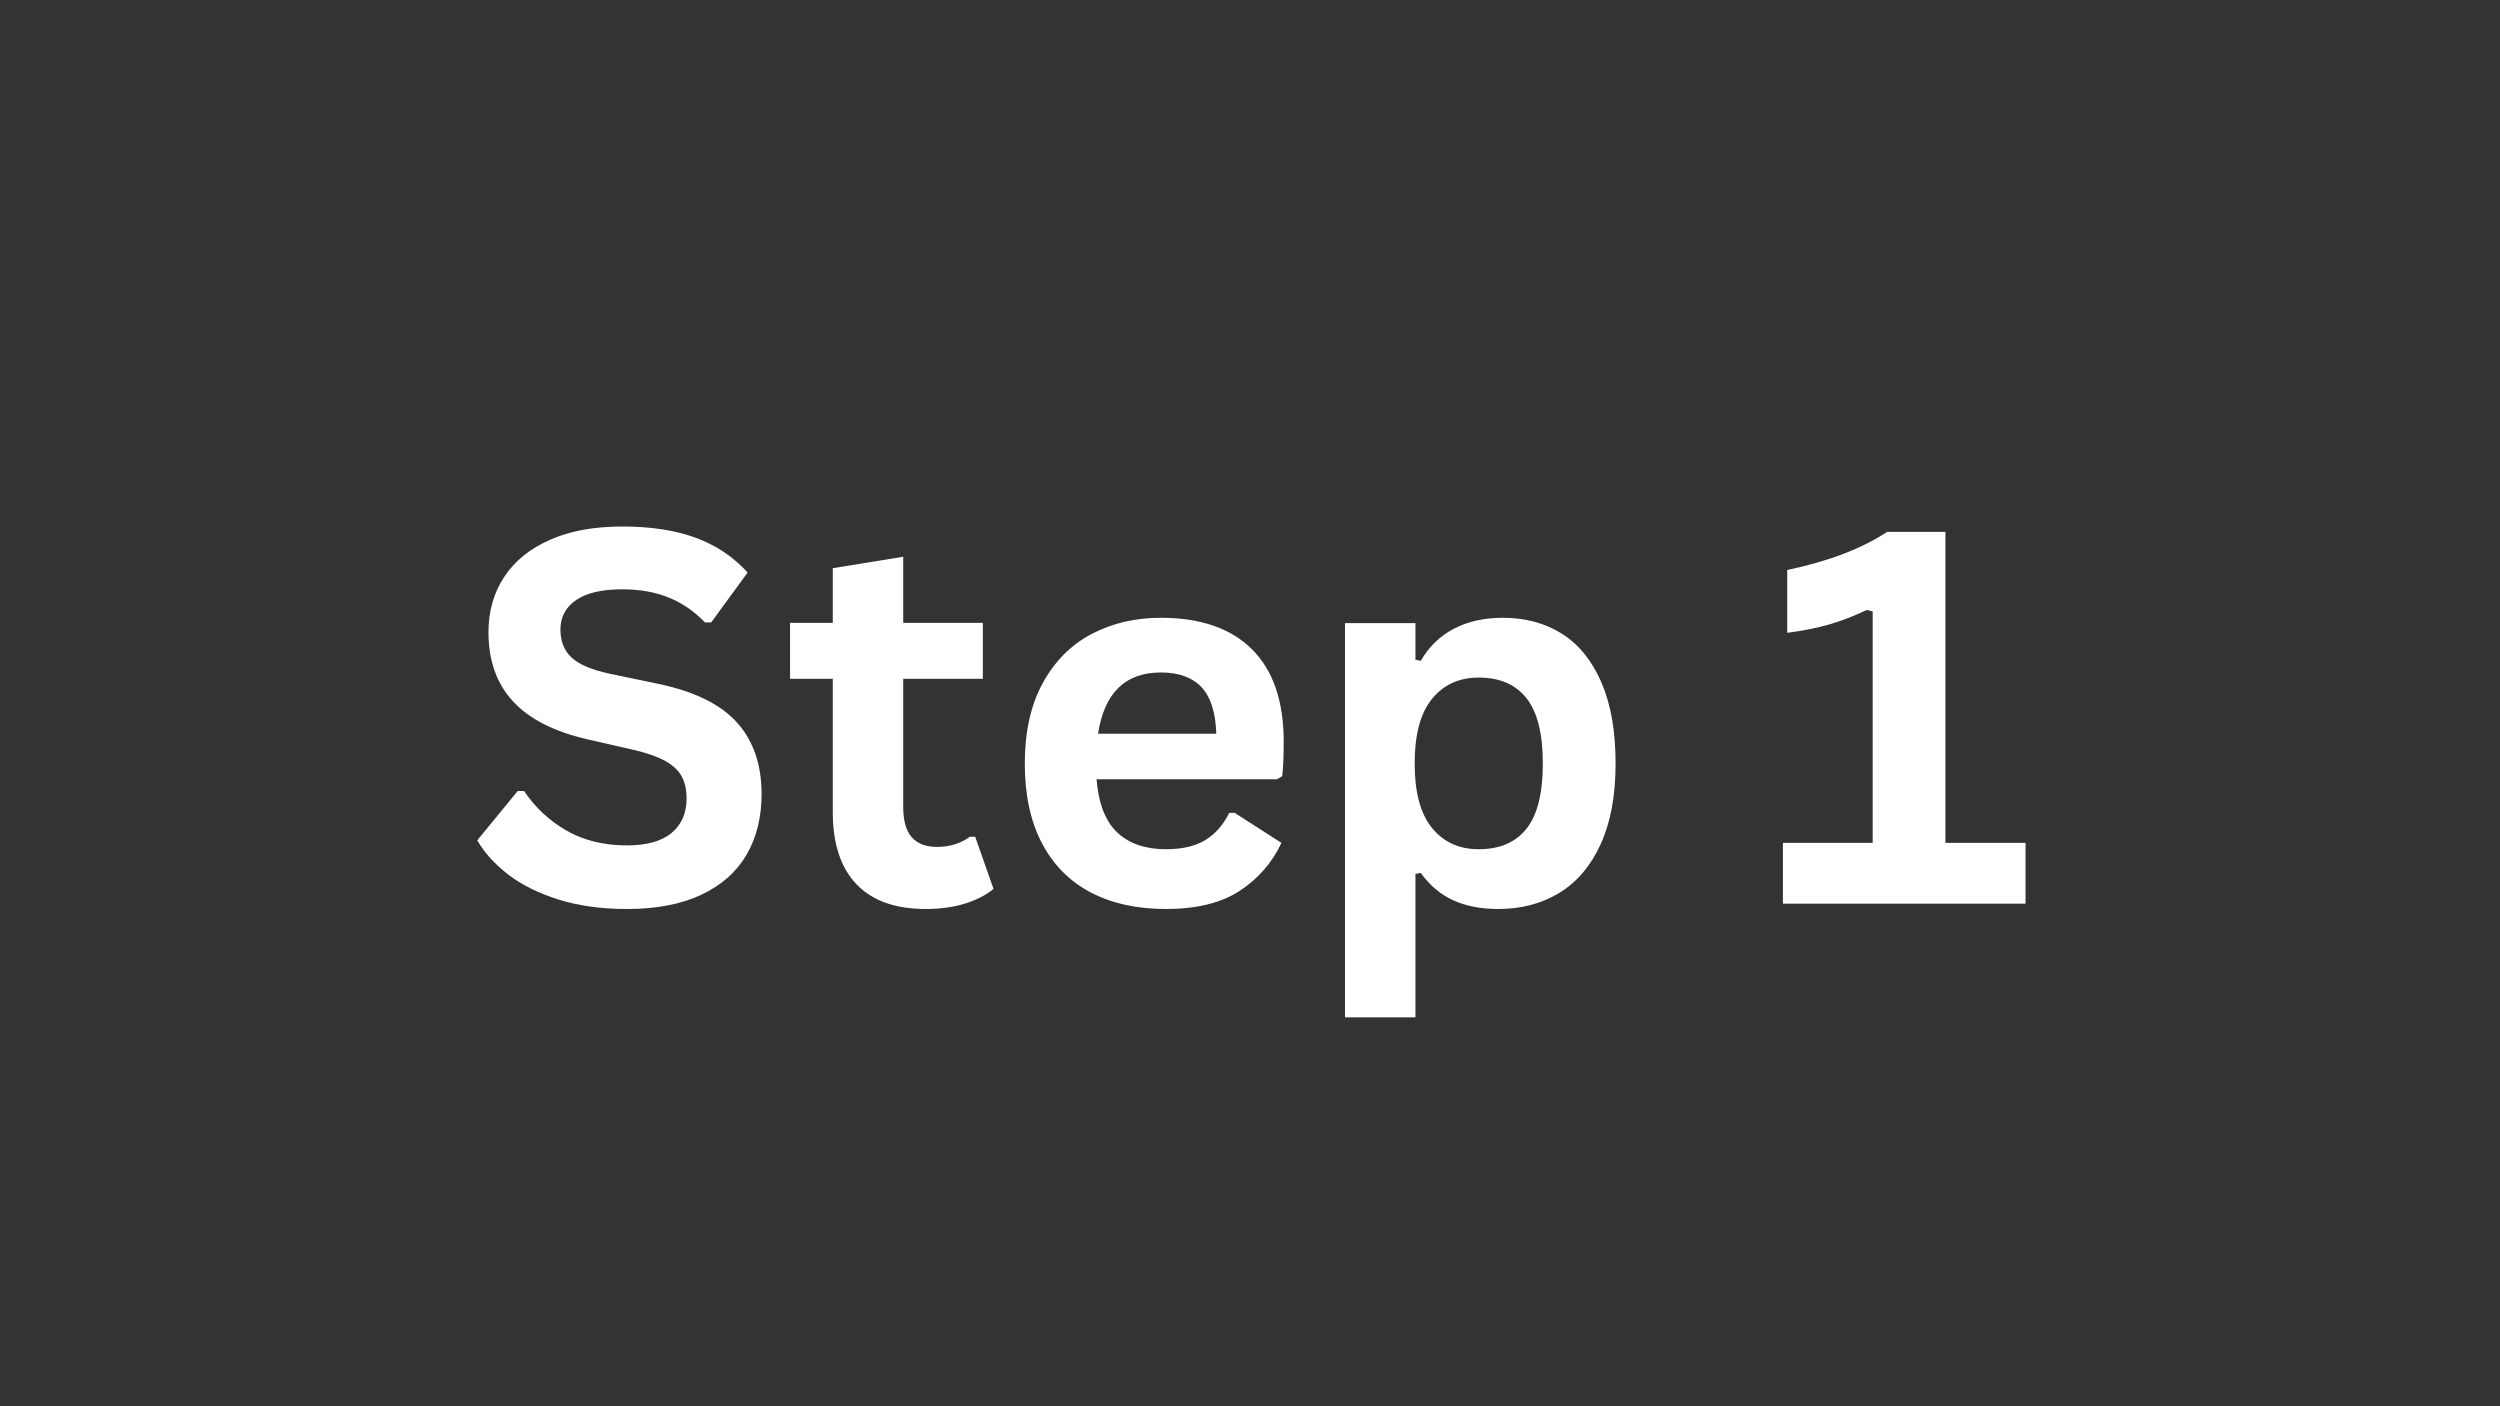
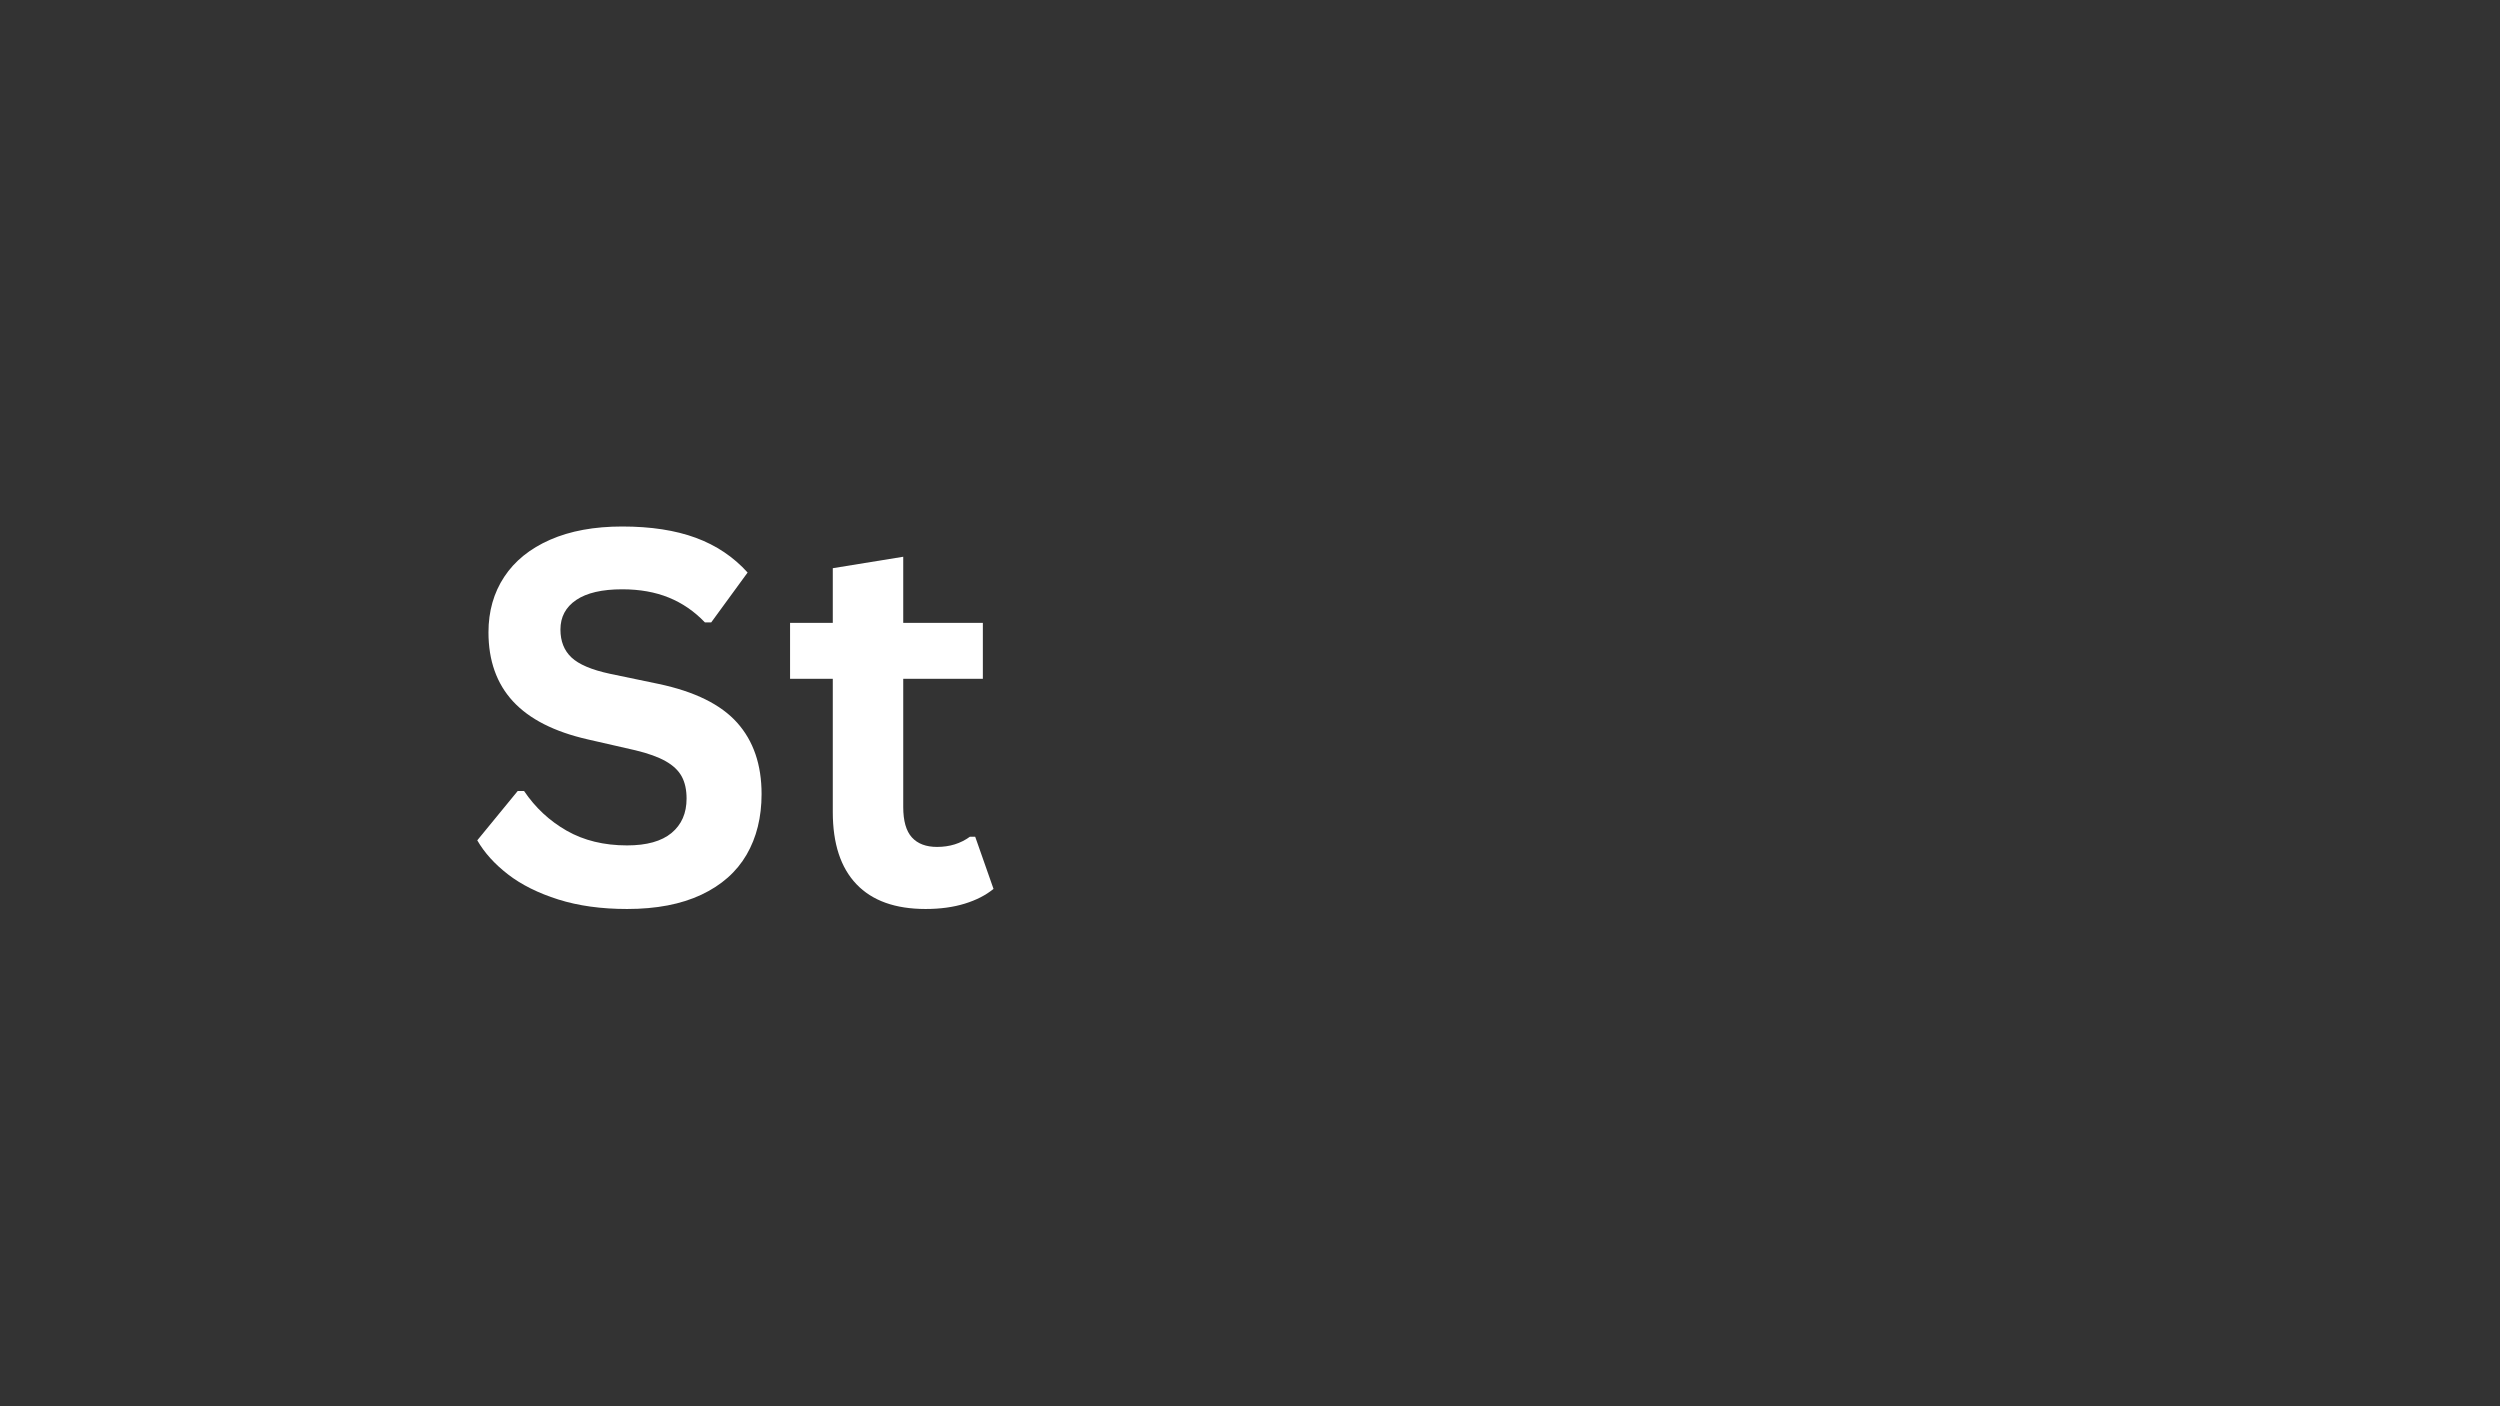
<svg xmlns="http://www.w3.org/2000/svg" width="1920" zoomAndPan="magnify" viewBox="0 0 1440 810" height="1080" preserveAspectRatio="xMidYMid meet" version="1.0">
  <rect x="0" y="0" width="1440" height="810" fill="#333333" stroke="none" />
  <defs>
    <g />
  </defs>
  <g fill="#ffffff" fill-opacity="1">
    <g transform="translate(266.263, 520.5)">
      <g>
        <path d="M 94.922 3.078 C 80.078 3.078 66.867 1.25 55.297 -2.406 C 43.723 -6.07 34.078 -10.883 26.359 -16.844 C 18.648 -22.801 12.742 -29.344 8.641 -36.469 L 31.938 -64.891 L 35.594 -64.891 C 42.039 -55.316 50.219 -47.695 60.125 -42.031 C 70.039 -36.375 81.641 -33.547 94.922 -33.547 C 106.254 -33.547 114.801 -35.938 120.562 -40.719 C 126.32 -45.508 129.203 -52.102 129.203 -60.5 C 129.203 -65.57 128.273 -69.816 126.422 -73.234 C 124.566 -76.66 121.488 -79.594 117.188 -82.031 C 112.895 -84.469 107.082 -86.566 99.75 -88.328 L 72.219 -94.625 C 52.977 -99.02 38.645 -106.32 29.219 -116.531 C 19.801 -126.738 15.094 -139.992 15.094 -156.297 C 15.094 -168.41 18.117 -179.055 24.172 -188.234 C 30.223 -197.41 39.035 -204.535 50.609 -209.609 C 62.18 -214.691 76.023 -217.234 92.141 -217.234 C 108.641 -217.234 122.773 -215.062 134.547 -210.719 C 146.316 -206.375 156.254 -199.707 164.359 -190.719 L 143.406 -162.016 L 139.75 -162.016 C 133.695 -168.359 126.766 -173.117 118.953 -176.297 C 111.141 -179.473 102.203 -181.062 92.141 -181.062 C 80.516 -181.062 71.676 -179.008 65.625 -174.906 C 59.57 -170.801 56.547 -165.133 56.547 -157.906 C 56.547 -151.164 58.664 -145.797 62.906 -141.797 C 67.156 -137.797 74.508 -134.672 84.969 -132.422 L 113.094 -126.562 C 133.883 -122.164 148.969 -114.719 158.344 -104.219 C 167.719 -93.727 172.406 -80.035 172.406 -63.141 C 172.406 -49.754 169.523 -38.102 163.766 -28.188 C 158.004 -18.281 149.312 -10.594 137.688 -5.125 C 126.07 0.344 111.816 3.078 94.922 3.078 Z M 94.922 3.078 " />
      </g>
    </g>
    <g transform="translate(450.248, 520.5)">
      <g>
        <path d="M 111.469 -38.531 L 122.016 -8.5 C 117.629 -4.883 112.113 -2.051 105.469 0 C 98.832 2.051 91.312 3.078 82.906 3.078 C 65.426 3.078 52.145 -1.68 43.062 -11.203 C 33.977 -20.723 29.438 -34.566 29.438 -52.734 L 29.438 -129.5 L 4.828 -129.5 L 4.828 -161.719 L 29.438 -161.719 L 29.438 -193.219 L 70.016 -199.812 L 70.016 -161.719 L 115.875 -161.719 L 115.875 -129.5 L 70.016 -129.5 L 70.016 -55.672 C 70.016 -47.66 71.676 -41.82 75 -38.156 C 78.32 -34.5 83.156 -32.672 89.5 -32.672 C 96.727 -32.672 103.031 -34.625 108.406 -38.531 Z M 111.469 -38.531 " />
      </g>
    </g>
    <g transform="translate(575.785, 520.5)">
      <g>
-         <path d="M 159.672 -71.625 L 55.812 -71.625 C 56.977 -57.562 60.977 -47.332 67.812 -40.938 C 74.656 -34.539 83.984 -31.344 95.797 -31.344 C 105.078 -31.344 112.598 -33.078 118.359 -36.547 C 124.117 -40.016 128.758 -45.266 132.281 -52.297 L 135.359 -52.297 L 162.312 -35.016 C 157.031 -23.68 149.066 -14.5 138.422 -7.469 C 127.785 -0.438 113.578 3.078 95.797 3.078 C 79.098 3.078 64.672 -0.094 52.516 -6.438 C 40.359 -12.789 30.984 -22.238 24.391 -34.781 C 17.797 -47.332 14.5 -62.645 14.5 -80.719 C 14.5 -99.07 17.961 -114.547 24.891 -127.141 C 31.828 -139.742 41.203 -149.145 53.016 -155.344 C 64.836 -161.551 78.125 -164.656 92.875 -164.656 C 115.727 -164.656 133.234 -158.598 145.391 -146.484 C 157.547 -134.379 163.625 -116.609 163.625 -93.172 C 163.625 -84.672 163.332 -78.078 162.75 -73.391 Z M 124.812 -97.859 C 124.414 -110.16 121.555 -119.117 116.234 -124.734 C 110.91 -130.348 103.125 -133.156 92.875 -133.156 C 72.363 -133.156 60.301 -121.391 56.688 -97.859 Z M 124.812 -97.859 " />
-       </g>
+         </g>
    </g>
    <g transform="translate(751.42, 520.5)">
      <g>
-         <path d="M 23.297 65.484 L 23.297 -161.578 L 63.875 -161.578 L 63.875 -140.484 L 66.938 -139.891 C 71.727 -148.098 78.125 -154.273 86.125 -158.422 C 94.133 -162.578 103.516 -164.656 114.266 -164.656 C 127.242 -164.656 138.594 -161.578 148.312 -155.422 C 158.031 -149.266 165.598 -139.91 171.016 -127.359 C 176.441 -114.816 179.156 -99.27 179.156 -80.719 C 179.156 -62.258 176.297 -46.781 170.578 -34.281 C 164.867 -21.781 156.938 -12.426 146.781 -6.219 C 136.625 -0.02 124.906 3.078 111.625 3.078 C 101.562 3.078 92.867 1.395 85.547 -1.969 C 78.223 -5.344 72.02 -10.594 66.938 -17.719 L 63.875 -17.141 L 63.875 65.484 Z M 100.344 -31.344 C 112.445 -31.344 121.625 -35.297 127.875 -43.203 C 134.125 -51.117 137.25 -63.625 137.25 -80.719 C 137.25 -97.801 134.125 -110.32 127.875 -118.281 C 121.625 -126.238 112.445 -130.219 100.344 -130.219 C 89.008 -130.219 80.02 -126.113 73.375 -117.906 C 66.738 -109.707 63.422 -97.312 63.422 -80.719 C 63.422 -64.207 66.738 -51.848 73.375 -43.641 C 80.02 -35.441 89.008 -31.344 100.344 -31.344 Z M 100.344 -31.344 " />
-       </g>
+         </g>
    </g>
    <g transform="translate(944.925, 520.5)">
      <g />
    </g>
    <g transform="translate(1015.677, 520.5)">
      <g>
-         <path d="M 11.281 0 L 11.281 -35.016 L 62.984 -35.016 L 62.984 -168.312 L 59.625 -169.188 C 52.301 -165.676 45.098 -162.895 38.016 -160.844 C 30.93 -158.789 22.848 -157.176 13.766 -156 L 13.766 -192.188 C 37.492 -197.164 56.688 -204.488 71.344 -214.156 L 104.891 -214.156 L 104.891 -35.016 L 151.031 -35.016 L 151.031 0 Z M 11.281 0 " />
-       </g>
+         </g>
    </g>
  </g>
</svg>